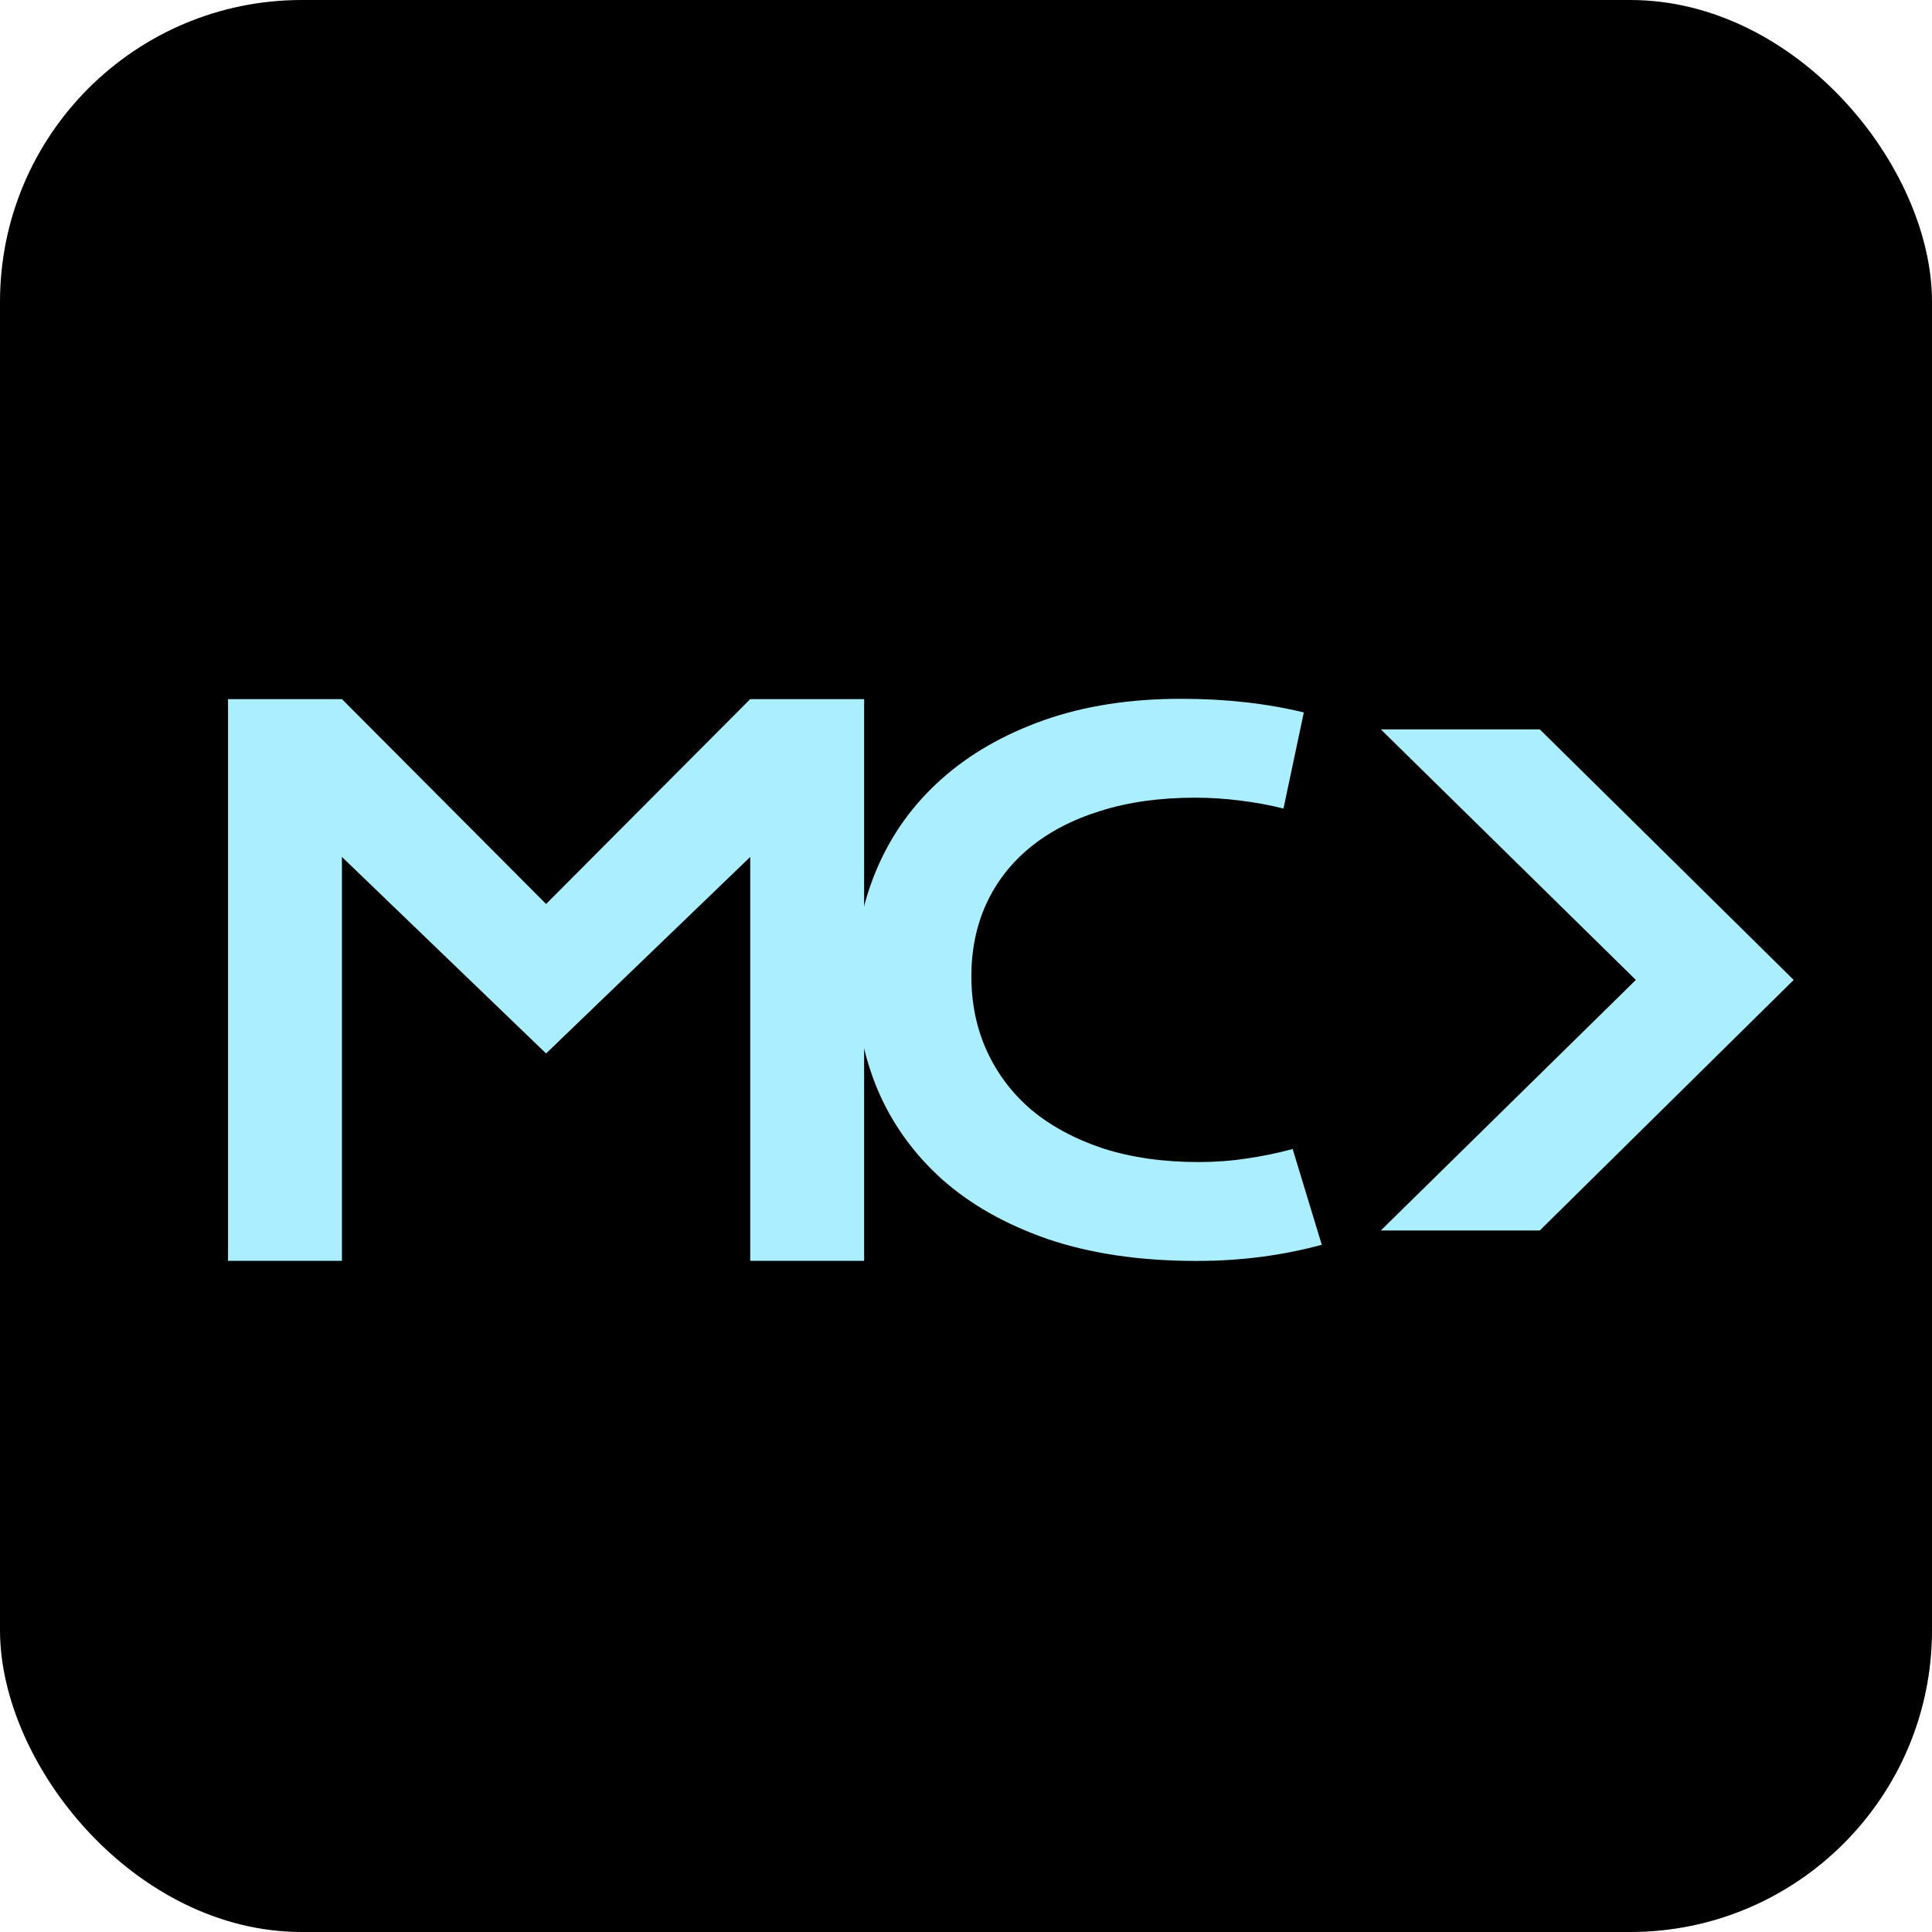
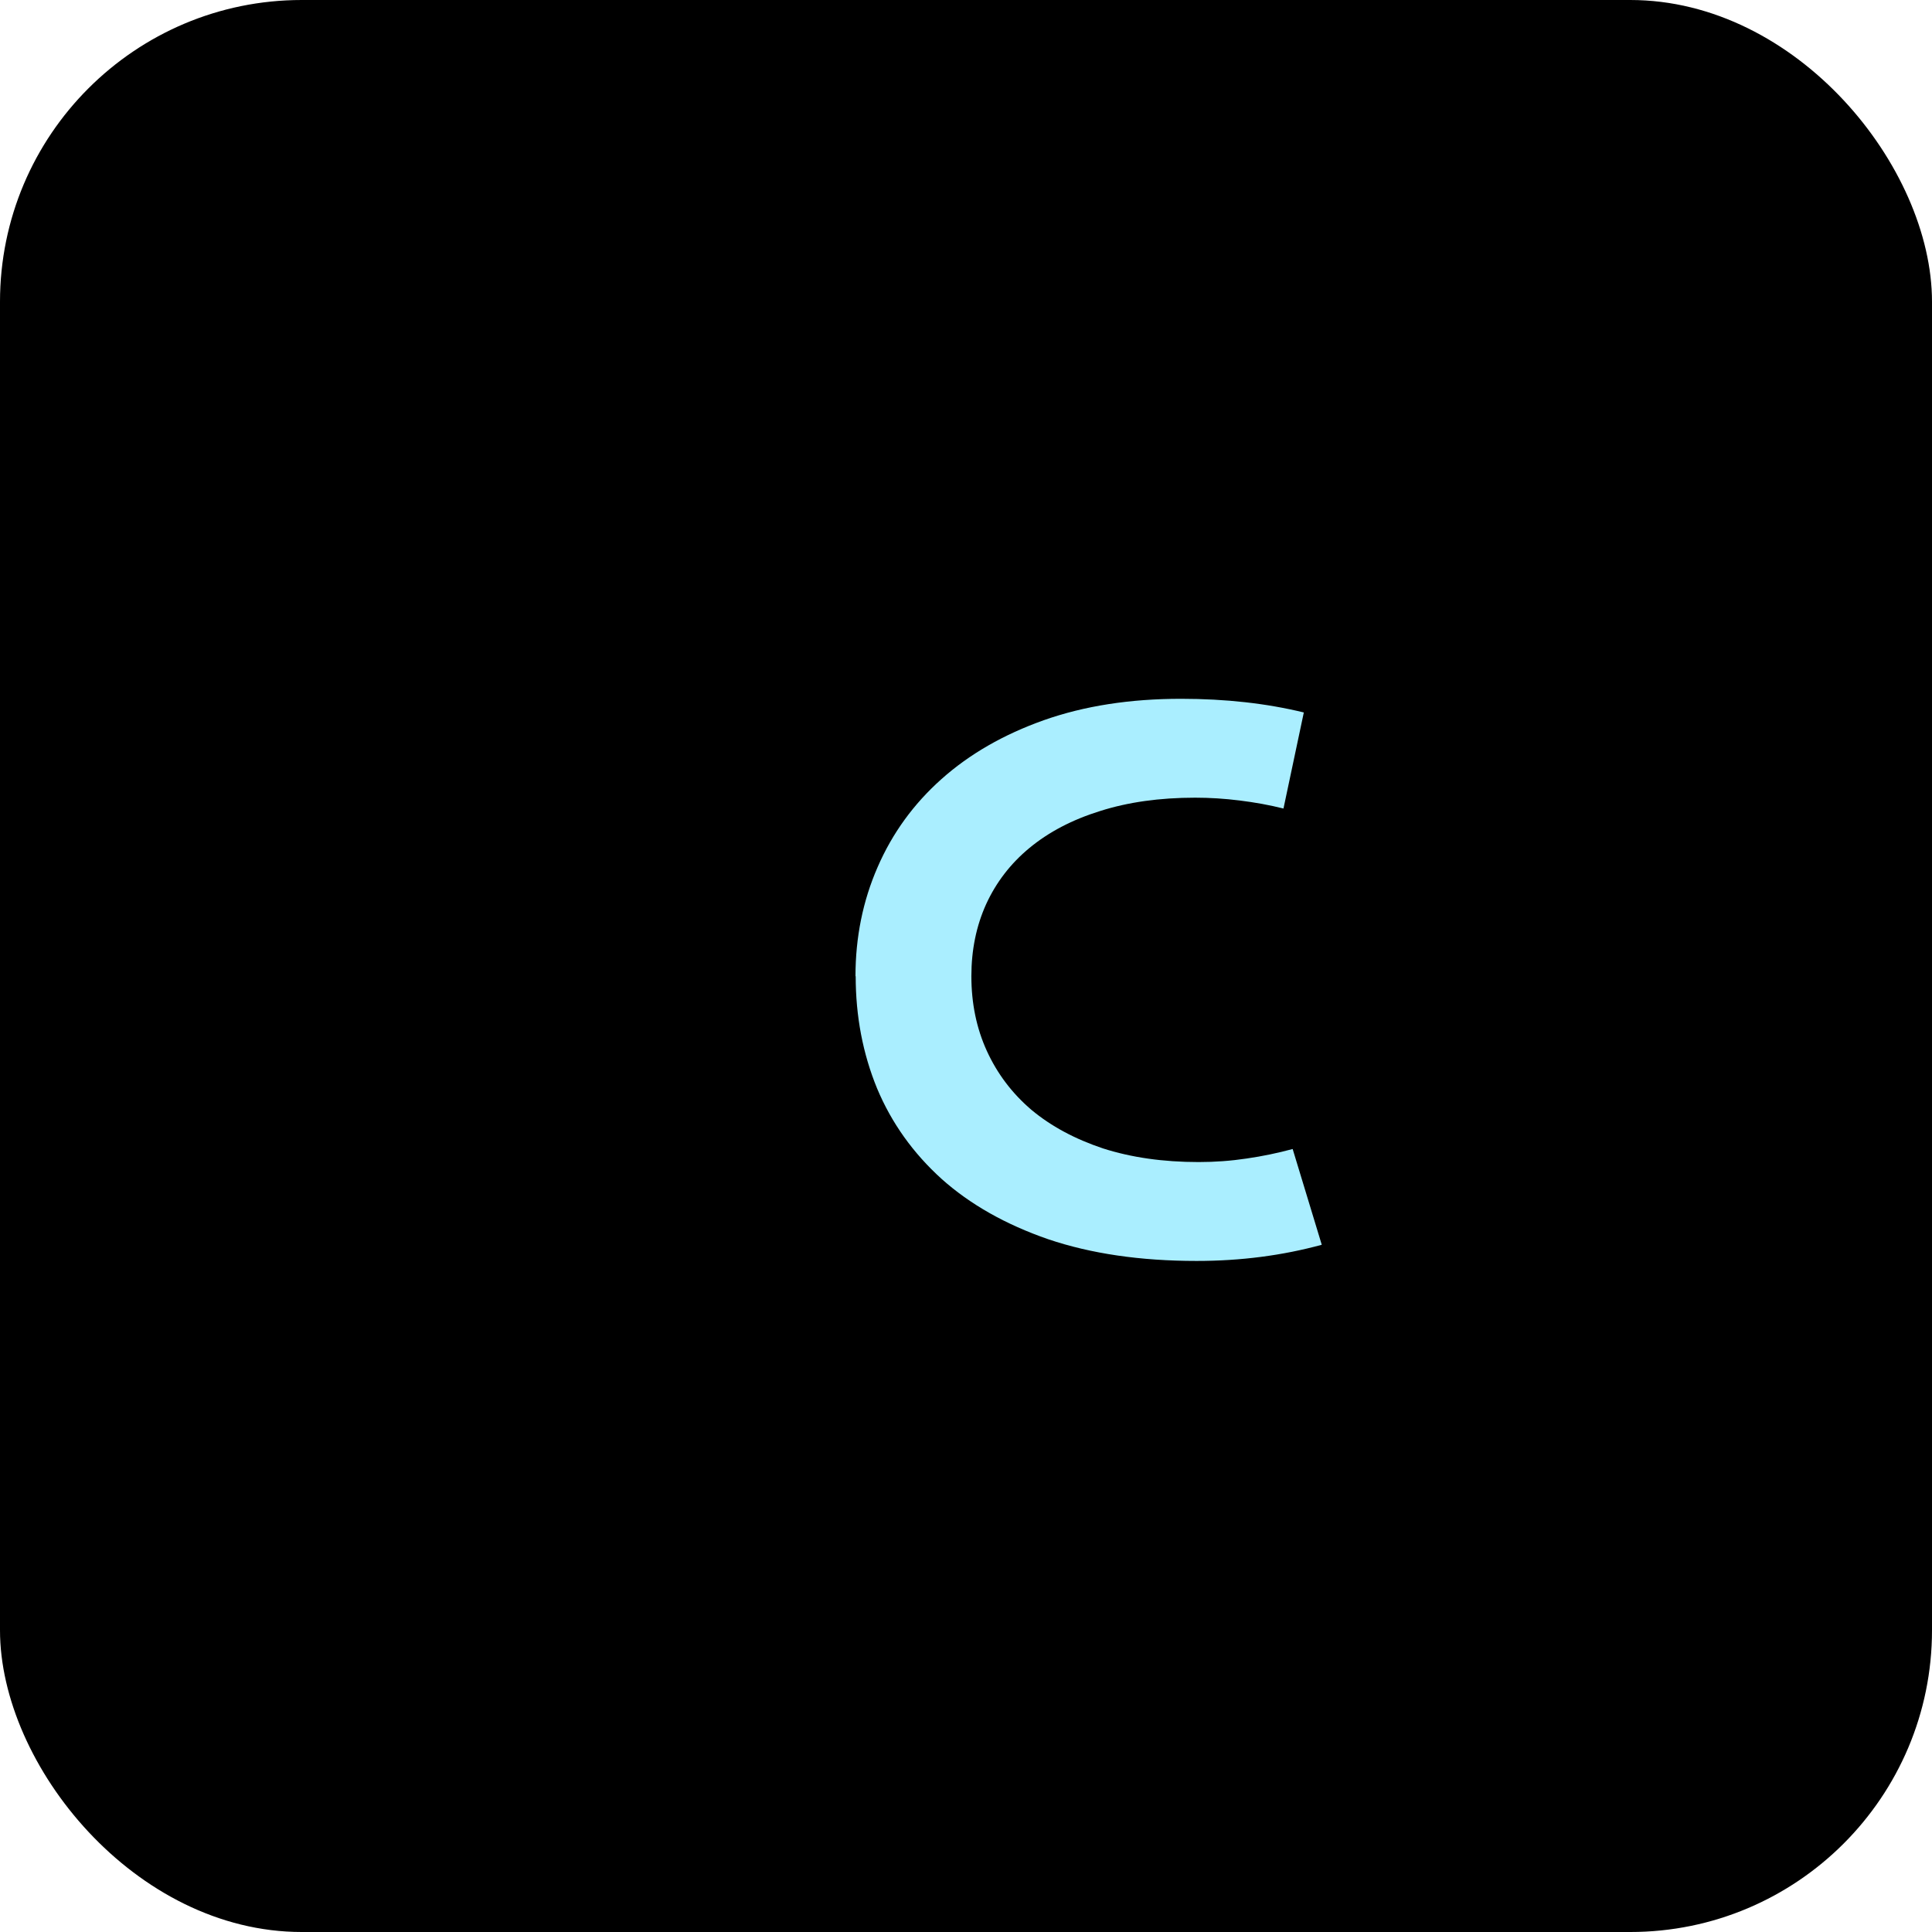
<svg xmlns="http://www.w3.org/2000/svg" xmlns:ns1="http://sodipodi.sourceforge.net/DTD/sodipodi-0.dtd" xmlns:ns2="http://www.inkscape.org/namespaces/inkscape" ns1:docname="mc.svg" ns2:version="1.0 (4035a4fb49, 2020-05-01)" id="svg866" version="1.1" viewBox="0 0 18.521 18.521" height="0.729in" width="0.729in">
  <defs id="defs860" />
  <ns1:namedview units="in" fit-margin-bottom="0" fit-margin-right="0" fit-margin-left="0" fit-margin-top="0" ns2:snap-to-guides="false" ns2:snap-grids="false" showgrid="false" ns2:document-rotation="0" ns2:current-layer="layer1" ns2:document-units="mm" ns2:cy="64.487048" ns2:cx="72.514389" ns2:zoom="4.2978116" ns2:pageshadow="2" ns2:pageopacity="0.0" borderopacity="1.0" bordercolor="#666666" pagecolor="#ffffff" id="base" />
  <g transform="translate(-52.161,-117.93)" id="layer1" ns2:groupmode="layer" ns2:label="Layer 1">
    <rect ry="2.893" y="117.93" x="52.161" height="18.521" width="18.521" id="rect916" style="fill:#000000;fill-opacity:1;stroke:none;stroke-width:6;stroke-linecap:round;stroke-linejoin:round;stroke-miterlimit:4;stroke-dasharray:none;image-rendering:auto" />
    <g transform="translate(0.07)" id="g974">
-       <path id="path868" style="font-style:normal;font-variant:normal;font-weight:500;font-stretch:normal;font-size:10.583px;line-height:1.25;font-family:Poppins;-inkscape-font-specification:'Poppins Medium';display:inline;fill:#aaeeff;fill-opacity:1;stroke:none;stroke-width:0.265" d="m 65.328,124.922 h 1.524 l 2.434,2.402 -2.434,2.402 h -1.524 l 2.445,-2.402 z" />
-       <path d="m 54.277,124.632 h 1.092 l 1.957,1.964 1.957,-1.964 h 1.092 v 5.385 h -1.092 v -3.872 l -1.957,1.884 -1.957,-1.884 v 3.872 h -1.092 z" style="font-style:normal;font-variant:normal;font-weight:normal;font-stretch:normal;font-size:7.056px;line-height:1.25;font-family:'Krona One';-inkscape-font-specification:'Krona One';letter-spacing:-0.667px;word-spacing:0px;white-space:pre;display:inline;fill:#aaeeff;fill-opacity:1;stroke:none;stroke-width:1" id="path899-5" />
      <path d="m 60.292,127.289 c 0,-0.374 0.071,-0.723 0.212,-1.046 0.141,-0.325 0.345,-0.606 0.612,-0.844 0.269,-0.24 0.596,-0.428 0.982,-0.565 0.388,-0.137 0.826,-0.205 1.315,-0.205 0.428,0 0.82,0.044 1.177,0.131 -0.195,0.921 0,0 -0.195,0.921 -0.135,-0.034 -0.275,-0.059 -0.42,-0.077 -0.143,-0.018 -0.286,-0.027 -0.427,-0.027 -0.341,0 -0.644,0.043 -0.911,0.128 -0.267,0.083 -0.492,0.201 -0.676,0.353 -0.182,0.15 -0.321,0.331 -0.417,0.541 -0.094,0.208 -0.141,0.438 -0.141,0.689 0,0.26 0.049,0.499 0.148,0.716 0.099,0.217 0.241,0.406 0.427,0.565 0.188,0.157 0.417,0.28 0.686,0.37 0.271,0.087 0.577,0.131 0.918,0.131 0.155,0 0.308,-0.011 0.461,-0.034 0.152,-0.022 0.299,-0.053 0.44,-0.091 0.279,0.918 0,0 0.279,0.918 -0.377,0.103 -0.777,0.155 -1.2,0.155 -0.54,0 -1.014,-0.07 -1.422,-0.208 -0.408,-0.141 -0.749,-0.334 -1.022,-0.578 -0.273,-0.247 -0.48,-0.536 -0.619,-0.868 -0.137,-0.334 -0.205,-0.693 -0.205,-1.076 z" style="font-style:normal;font-variant:normal;font-weight:normal;font-stretch:normal;font-size:10.583px;line-height:1.25;font-family:'Krona One';-inkscape-font-specification:'Krona One';letter-spacing:0px;word-spacing:0px;white-space:pre;display:inline;fill:#aaeeff;fill-opacity:1;stroke:none;stroke-width:0.172" id="path918" ns1:nodetypes="ccccscccscccssccssccsccccc" />
    </g>
  </g>
</svg>